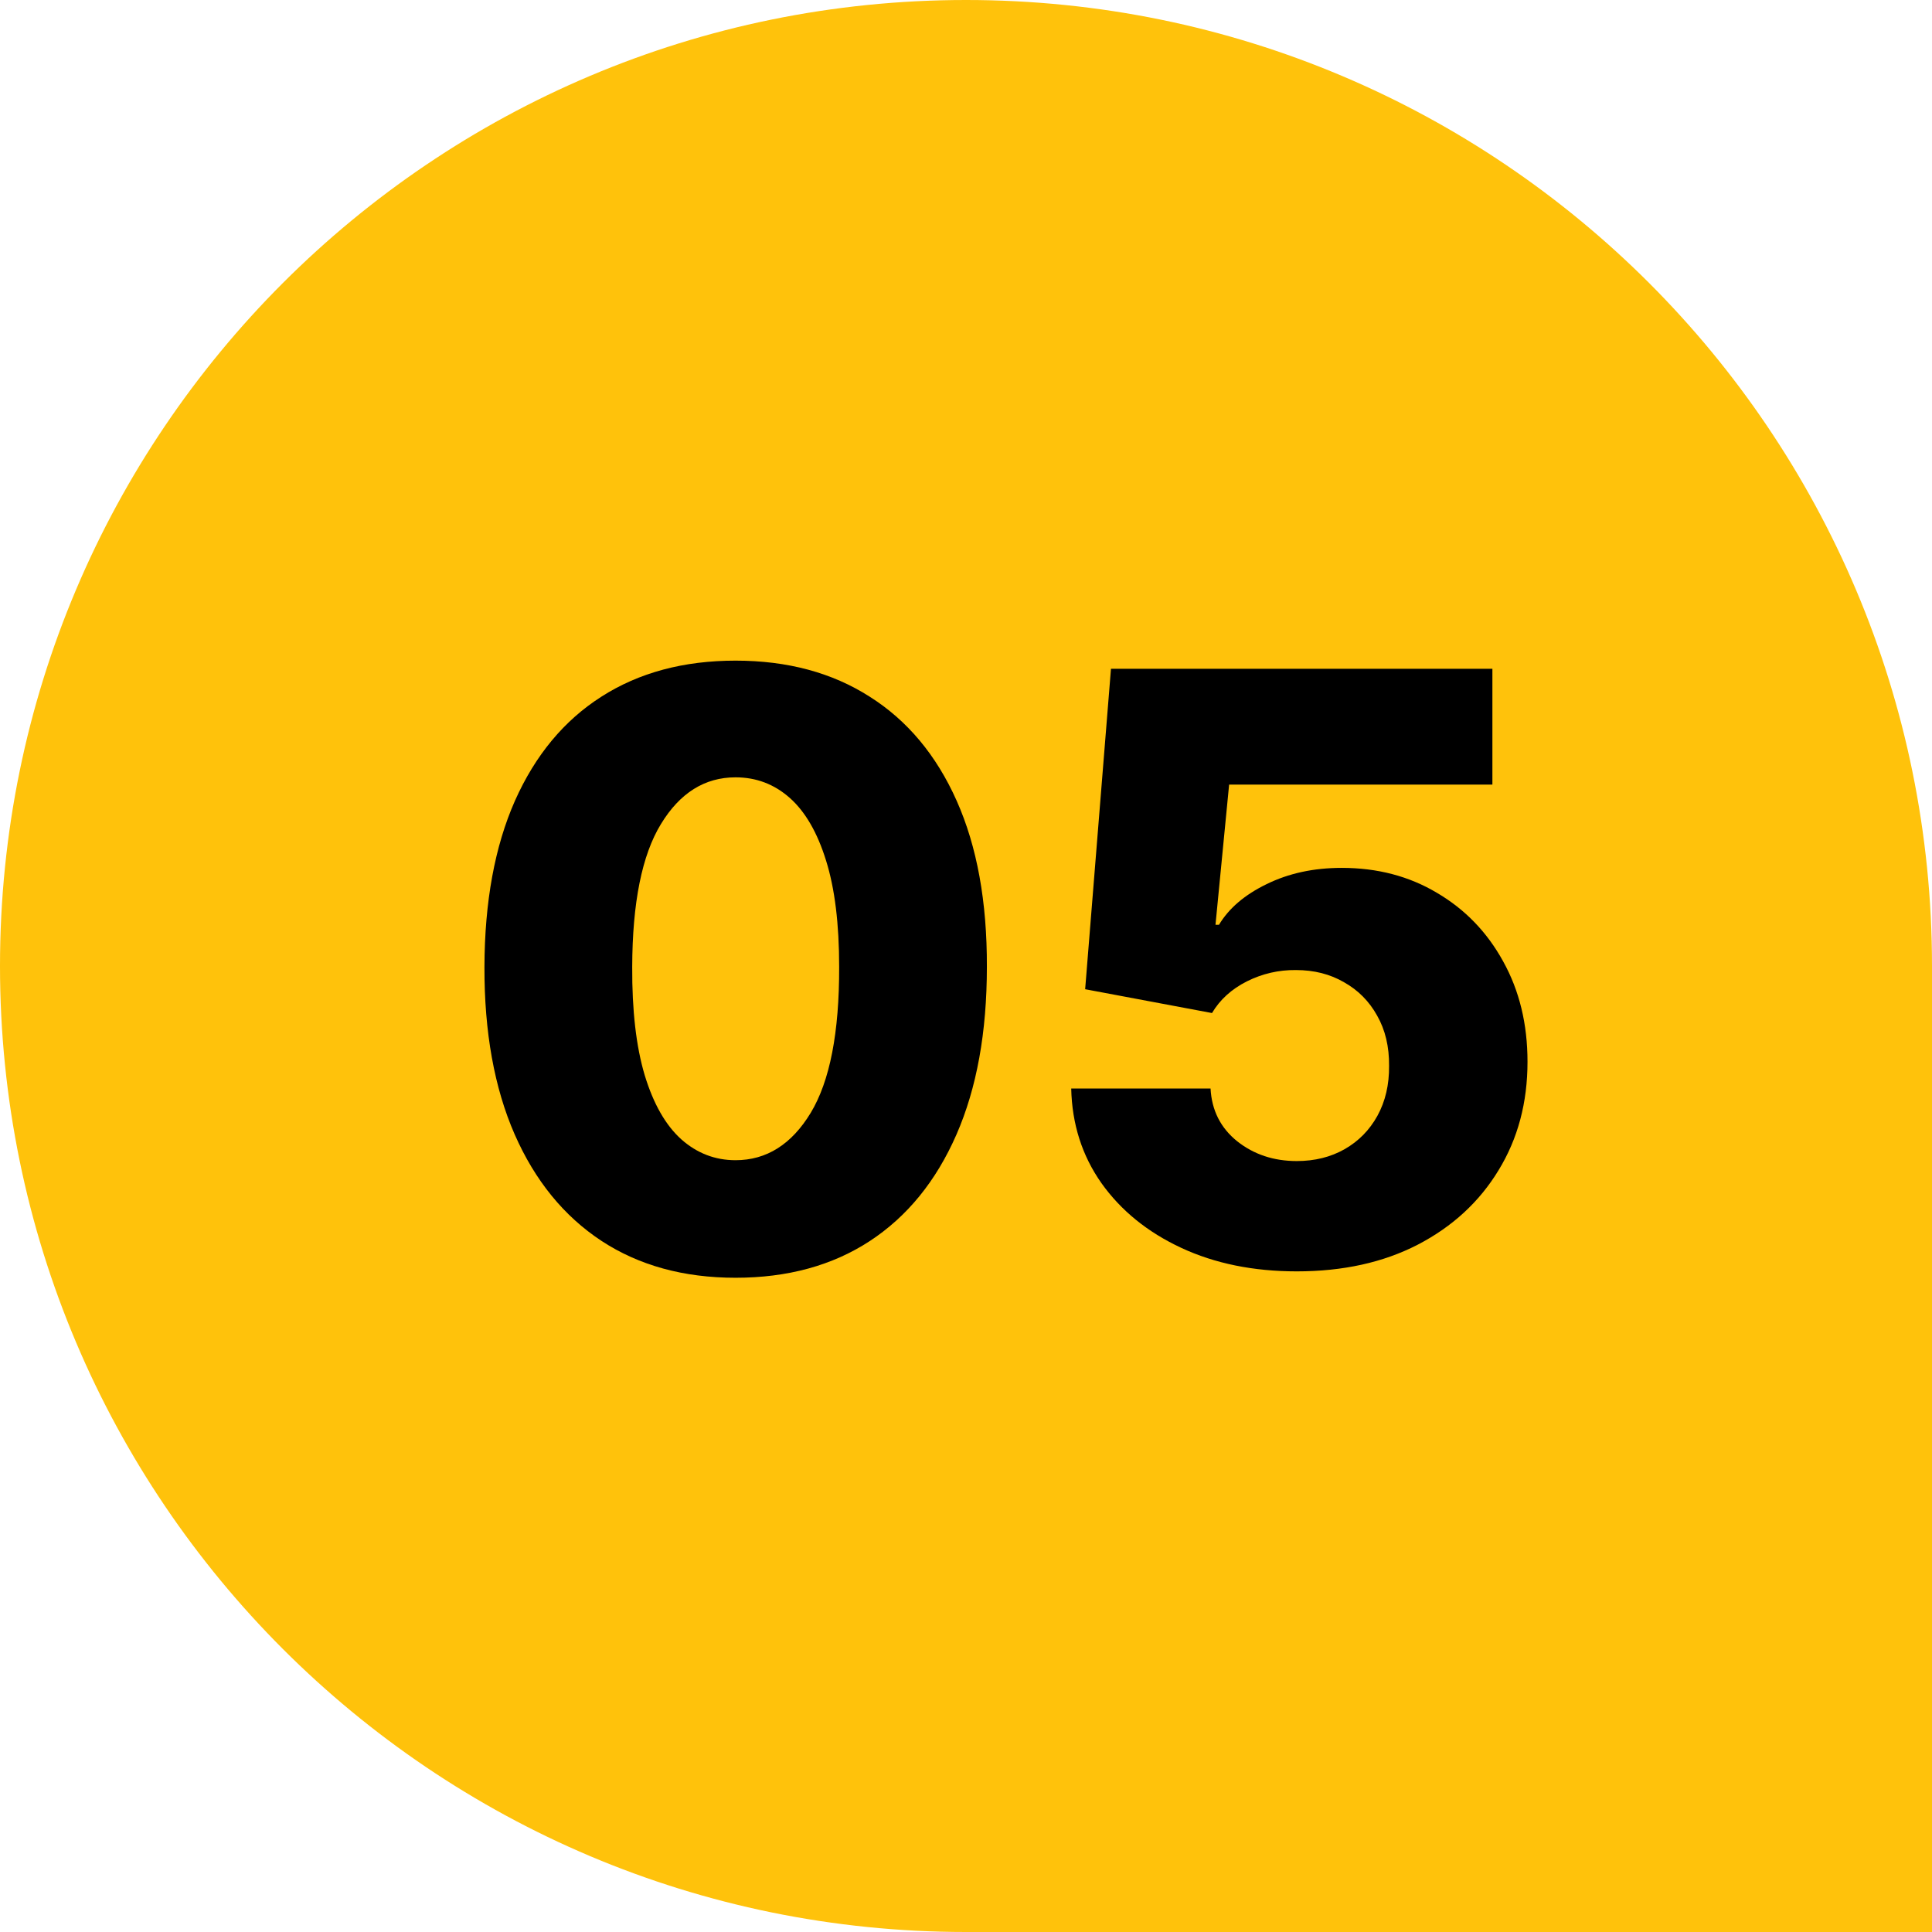
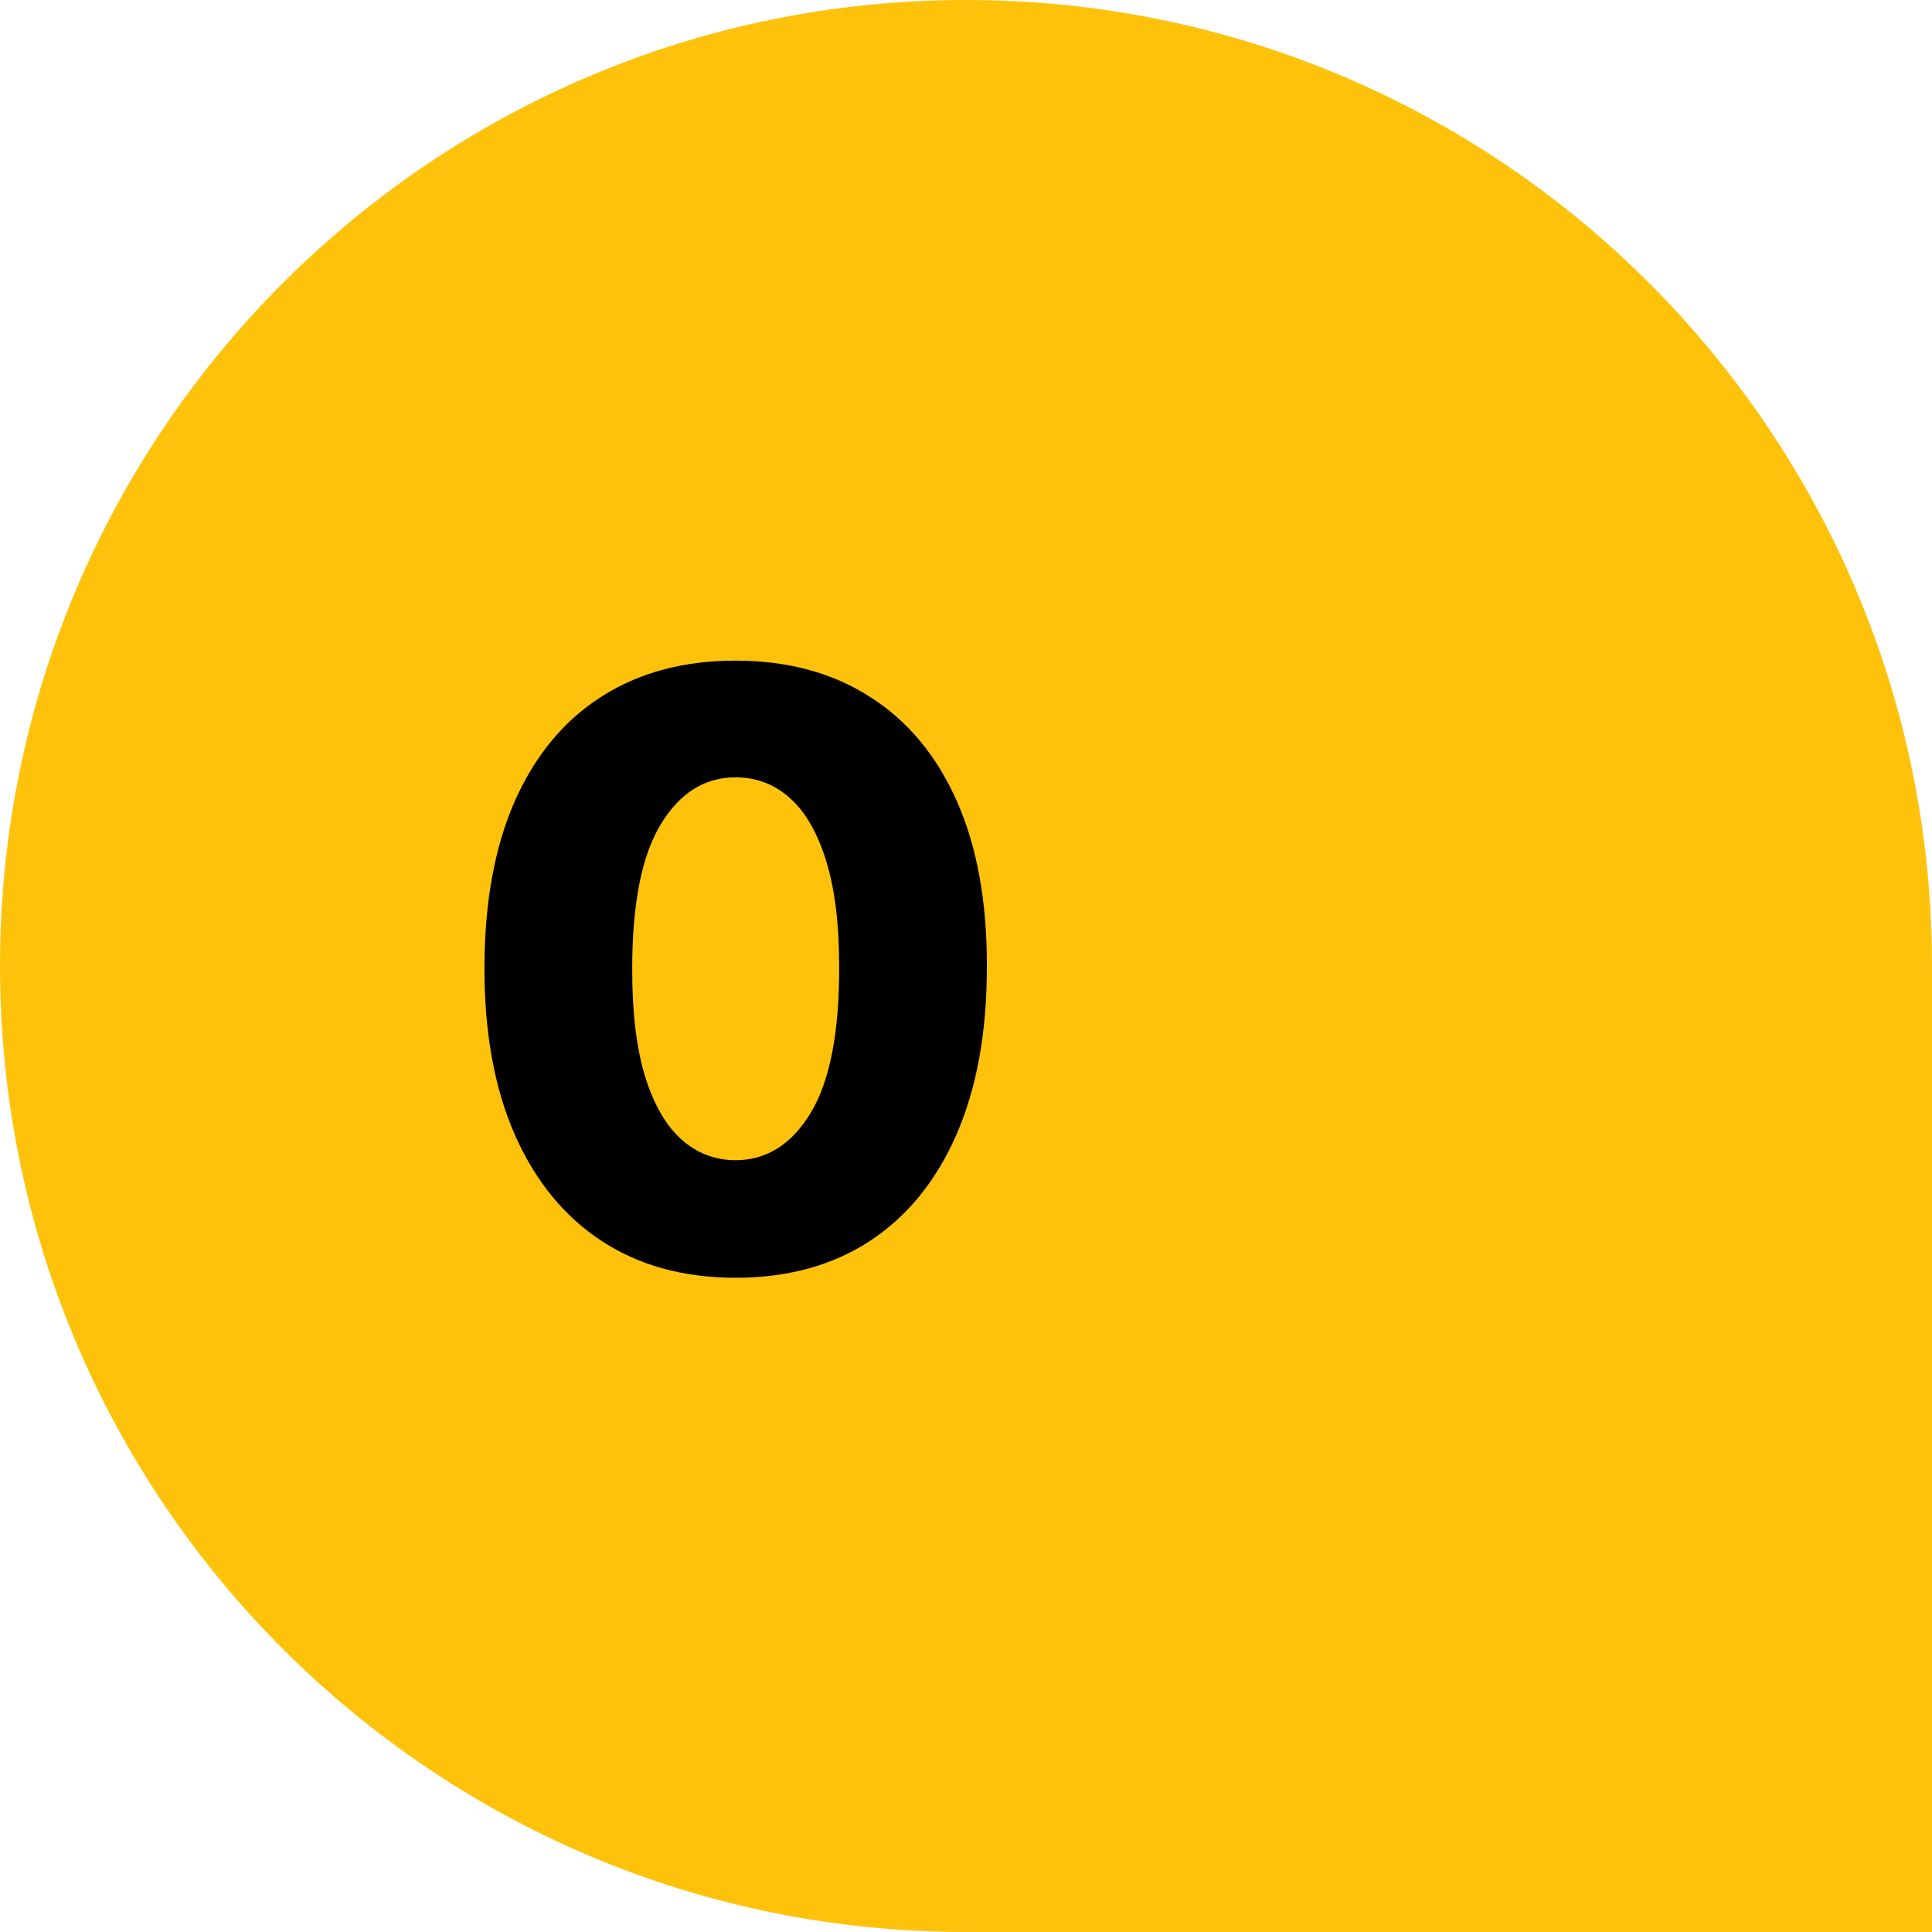
<svg xmlns="http://www.w3.org/2000/svg" width="52" height="52" viewBox="0 0 52 52" fill="none">
  <path d="M0 26C0 11.641 11.641 0 26 0V0C40.359 0 52 11.641 52 26V52H26C11.641 52 0 40.359 0 26V26Z" fill="#FFC20B" />
-   <path d="M34.902 34.219C33.736 34.219 32.699 34.008 31.793 33.586C30.887 33.164 30.171 32.583 29.645 31.844C29.124 31.104 28.853 30.255 28.832 29.297H32.582C32.613 29.885 32.853 30.359 33.301 30.719C33.749 31.073 34.283 31.25 34.902 31.25C35.387 31.25 35.816 31.143 36.191 30.93C36.566 30.716 36.861 30.417 37.074 30.031C37.288 29.641 37.392 29.193 37.387 28.688C37.392 28.172 37.285 27.721 37.066 27.336C36.853 26.951 36.556 26.651 36.176 26.438C35.801 26.219 35.368 26.109 34.879 26.109C34.415 26.104 33.975 26.206 33.559 26.414C33.147 26.622 32.835 26.906 32.621 27.266L29.207 26.625L29.902 18H40.168V21.117H33.082L32.715 24.891H32.809C33.074 24.448 33.501 24.083 34.09 23.797C34.684 23.505 35.358 23.359 36.113 23.359C37.072 23.359 37.926 23.583 38.676 24.031C39.431 24.474 40.025 25.088 40.457 25.875C40.895 26.662 41.113 27.562 41.113 28.578C41.113 29.677 40.853 30.651 40.332 31.5C39.816 32.349 39.092 33.016 38.16 33.5C37.233 33.979 36.147 34.219 34.902 34.219Z" fill="black" />
  <path d="M19.797 34.391C18.401 34.391 17.198 34.06 16.188 33.398C15.177 32.732 14.399 31.776 13.852 30.531C13.305 29.281 13.034 27.779 13.039 26.023C13.044 24.268 13.318 22.779 13.859 21.555C14.406 20.326 15.182 19.391 16.188 18.75C17.198 18.104 18.401 17.781 19.797 17.781C21.193 17.781 22.396 18.104 23.406 18.75C24.422 19.391 25.203 20.326 25.75 21.555C26.297 22.784 26.568 24.273 26.562 26.023C26.562 27.784 26.289 29.289 25.742 30.539C25.195 31.789 24.417 32.745 23.406 33.406C22.401 34.062 21.198 34.391 19.797 34.391ZM19.797 31.227C20.63 31.227 21.305 30.802 21.82 29.953C22.336 29.099 22.591 27.789 22.586 26.023C22.586 24.867 22.469 23.914 22.234 23.164C22 22.409 21.674 21.846 21.258 21.477C20.841 21.107 20.354 20.922 19.797 20.922C18.969 20.922 18.299 21.341 17.789 22.18C17.279 23.013 17.021 24.294 17.016 26.023C17.01 27.195 17.122 28.167 17.352 28.938C17.586 29.708 17.914 30.284 18.336 30.664C18.758 31.039 19.245 31.227 19.797 31.227Z" fill="black" />
</svg>